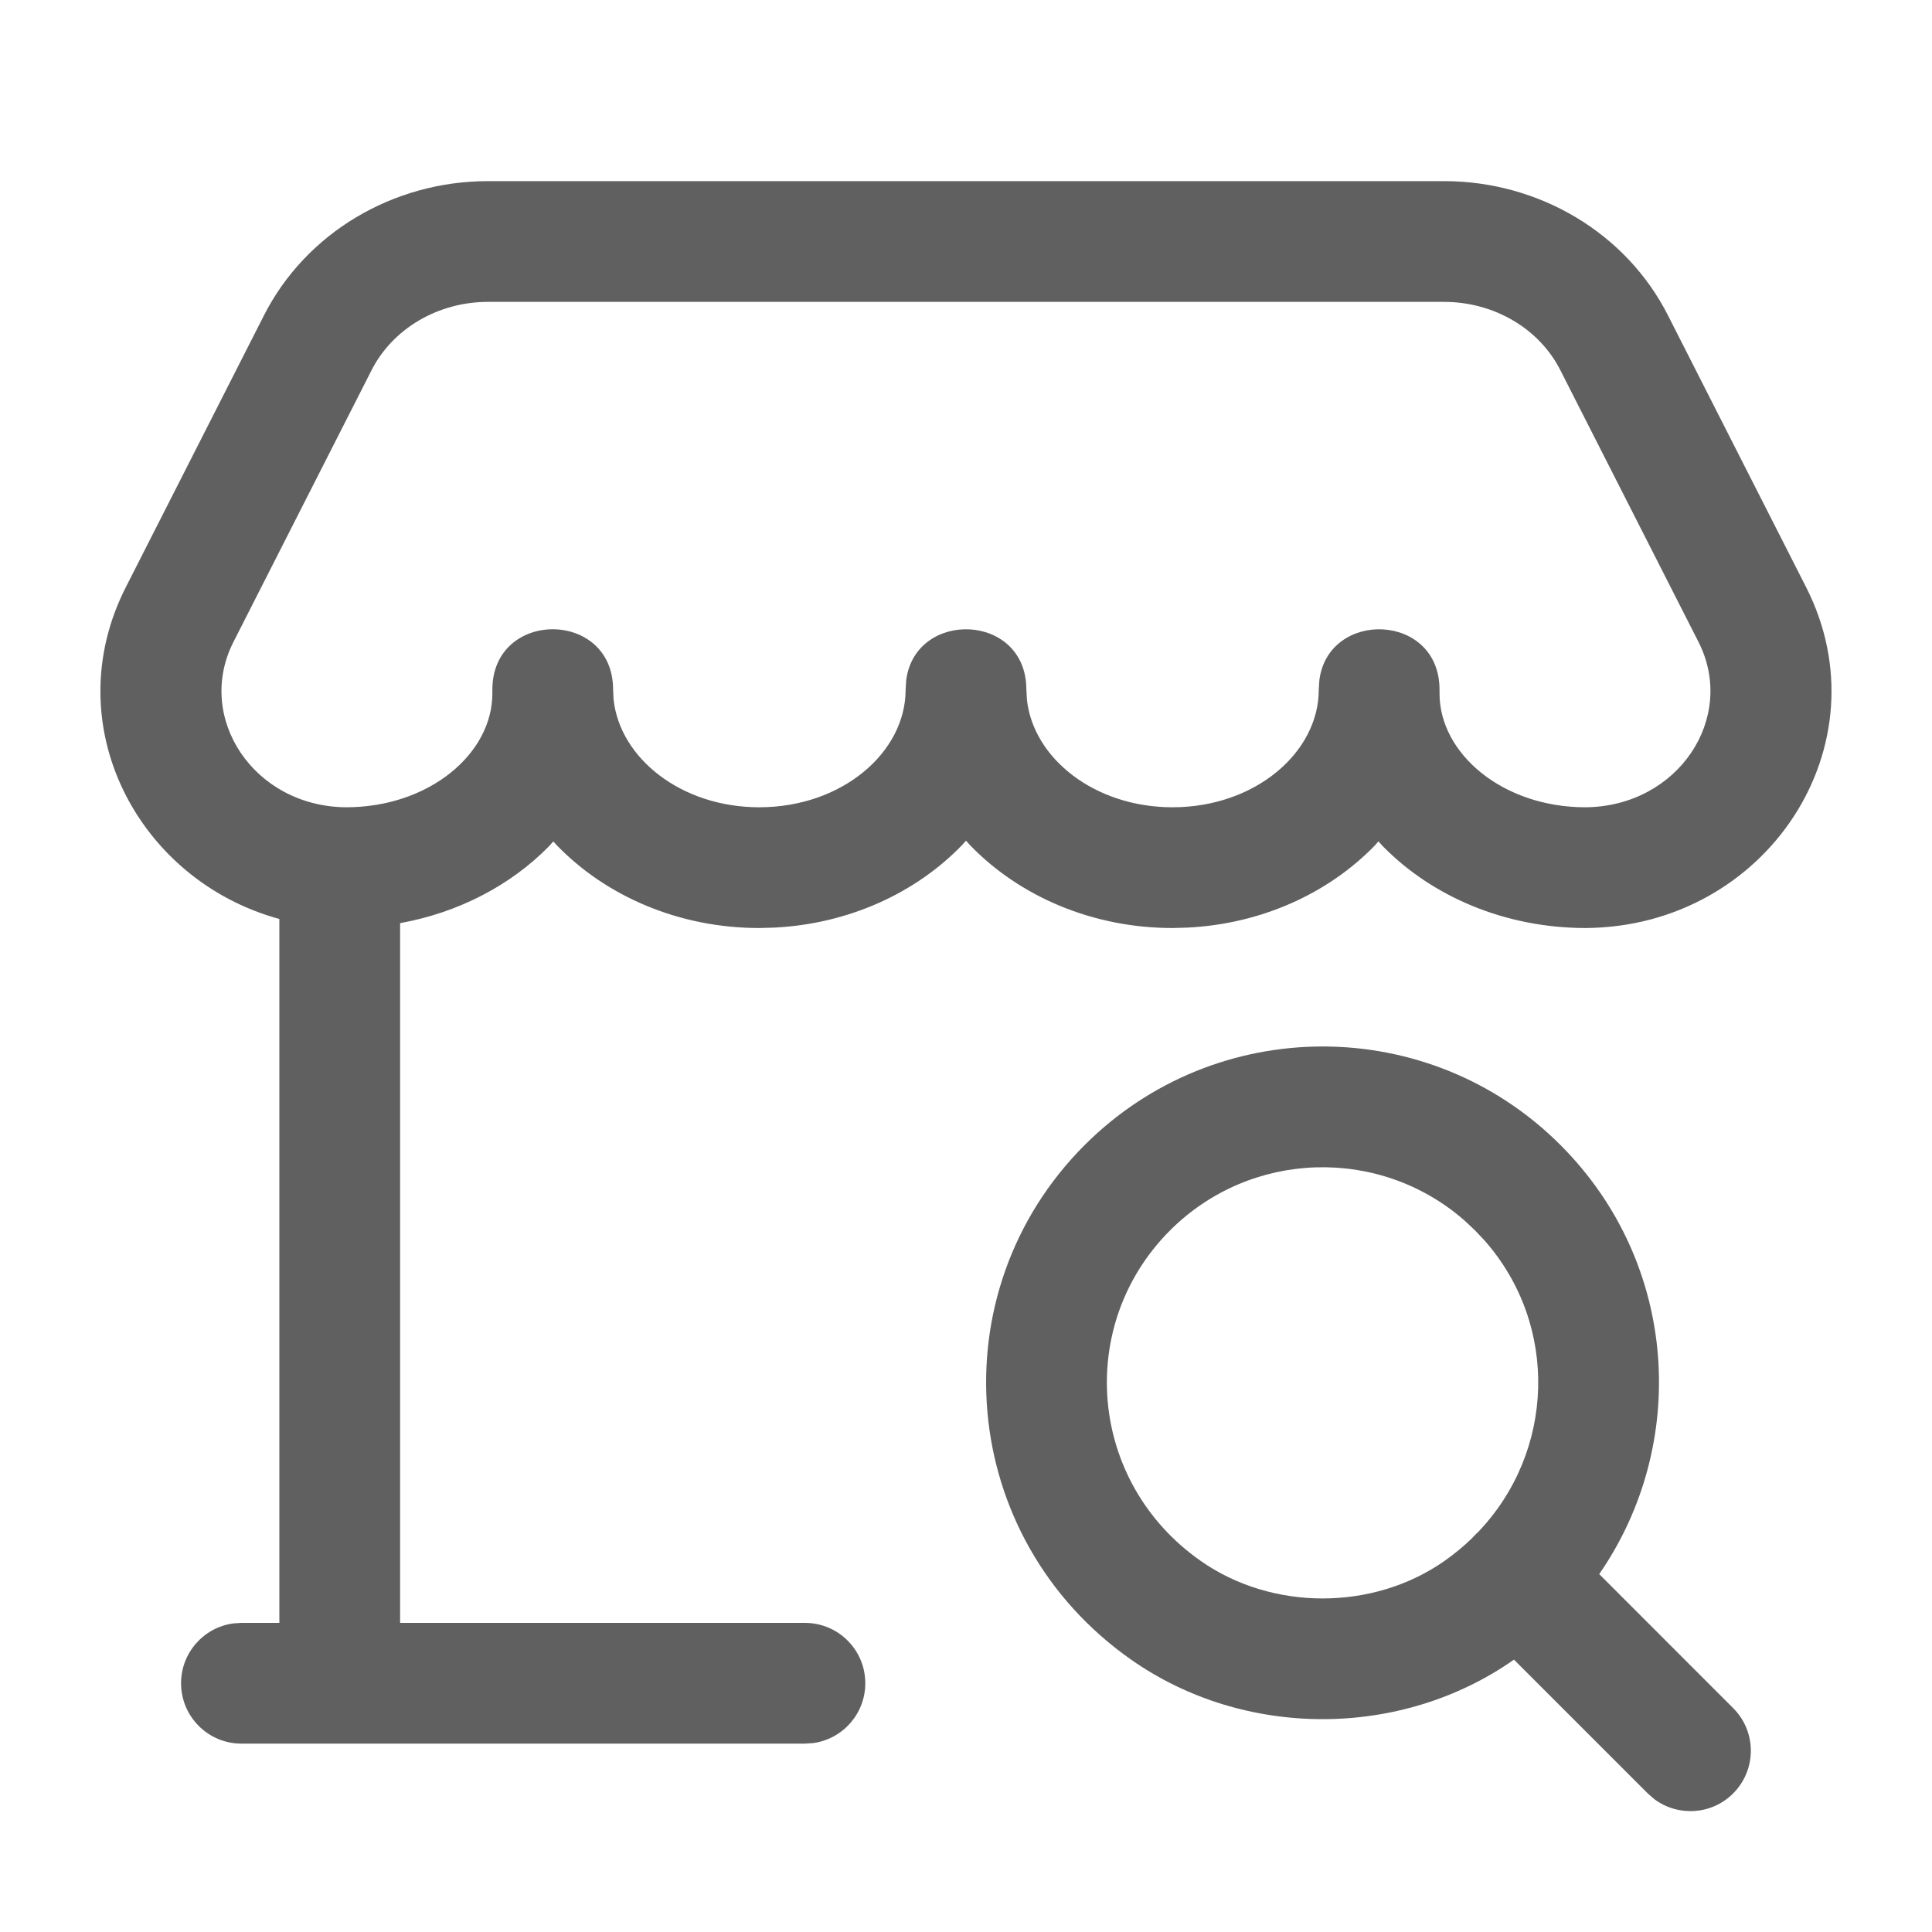
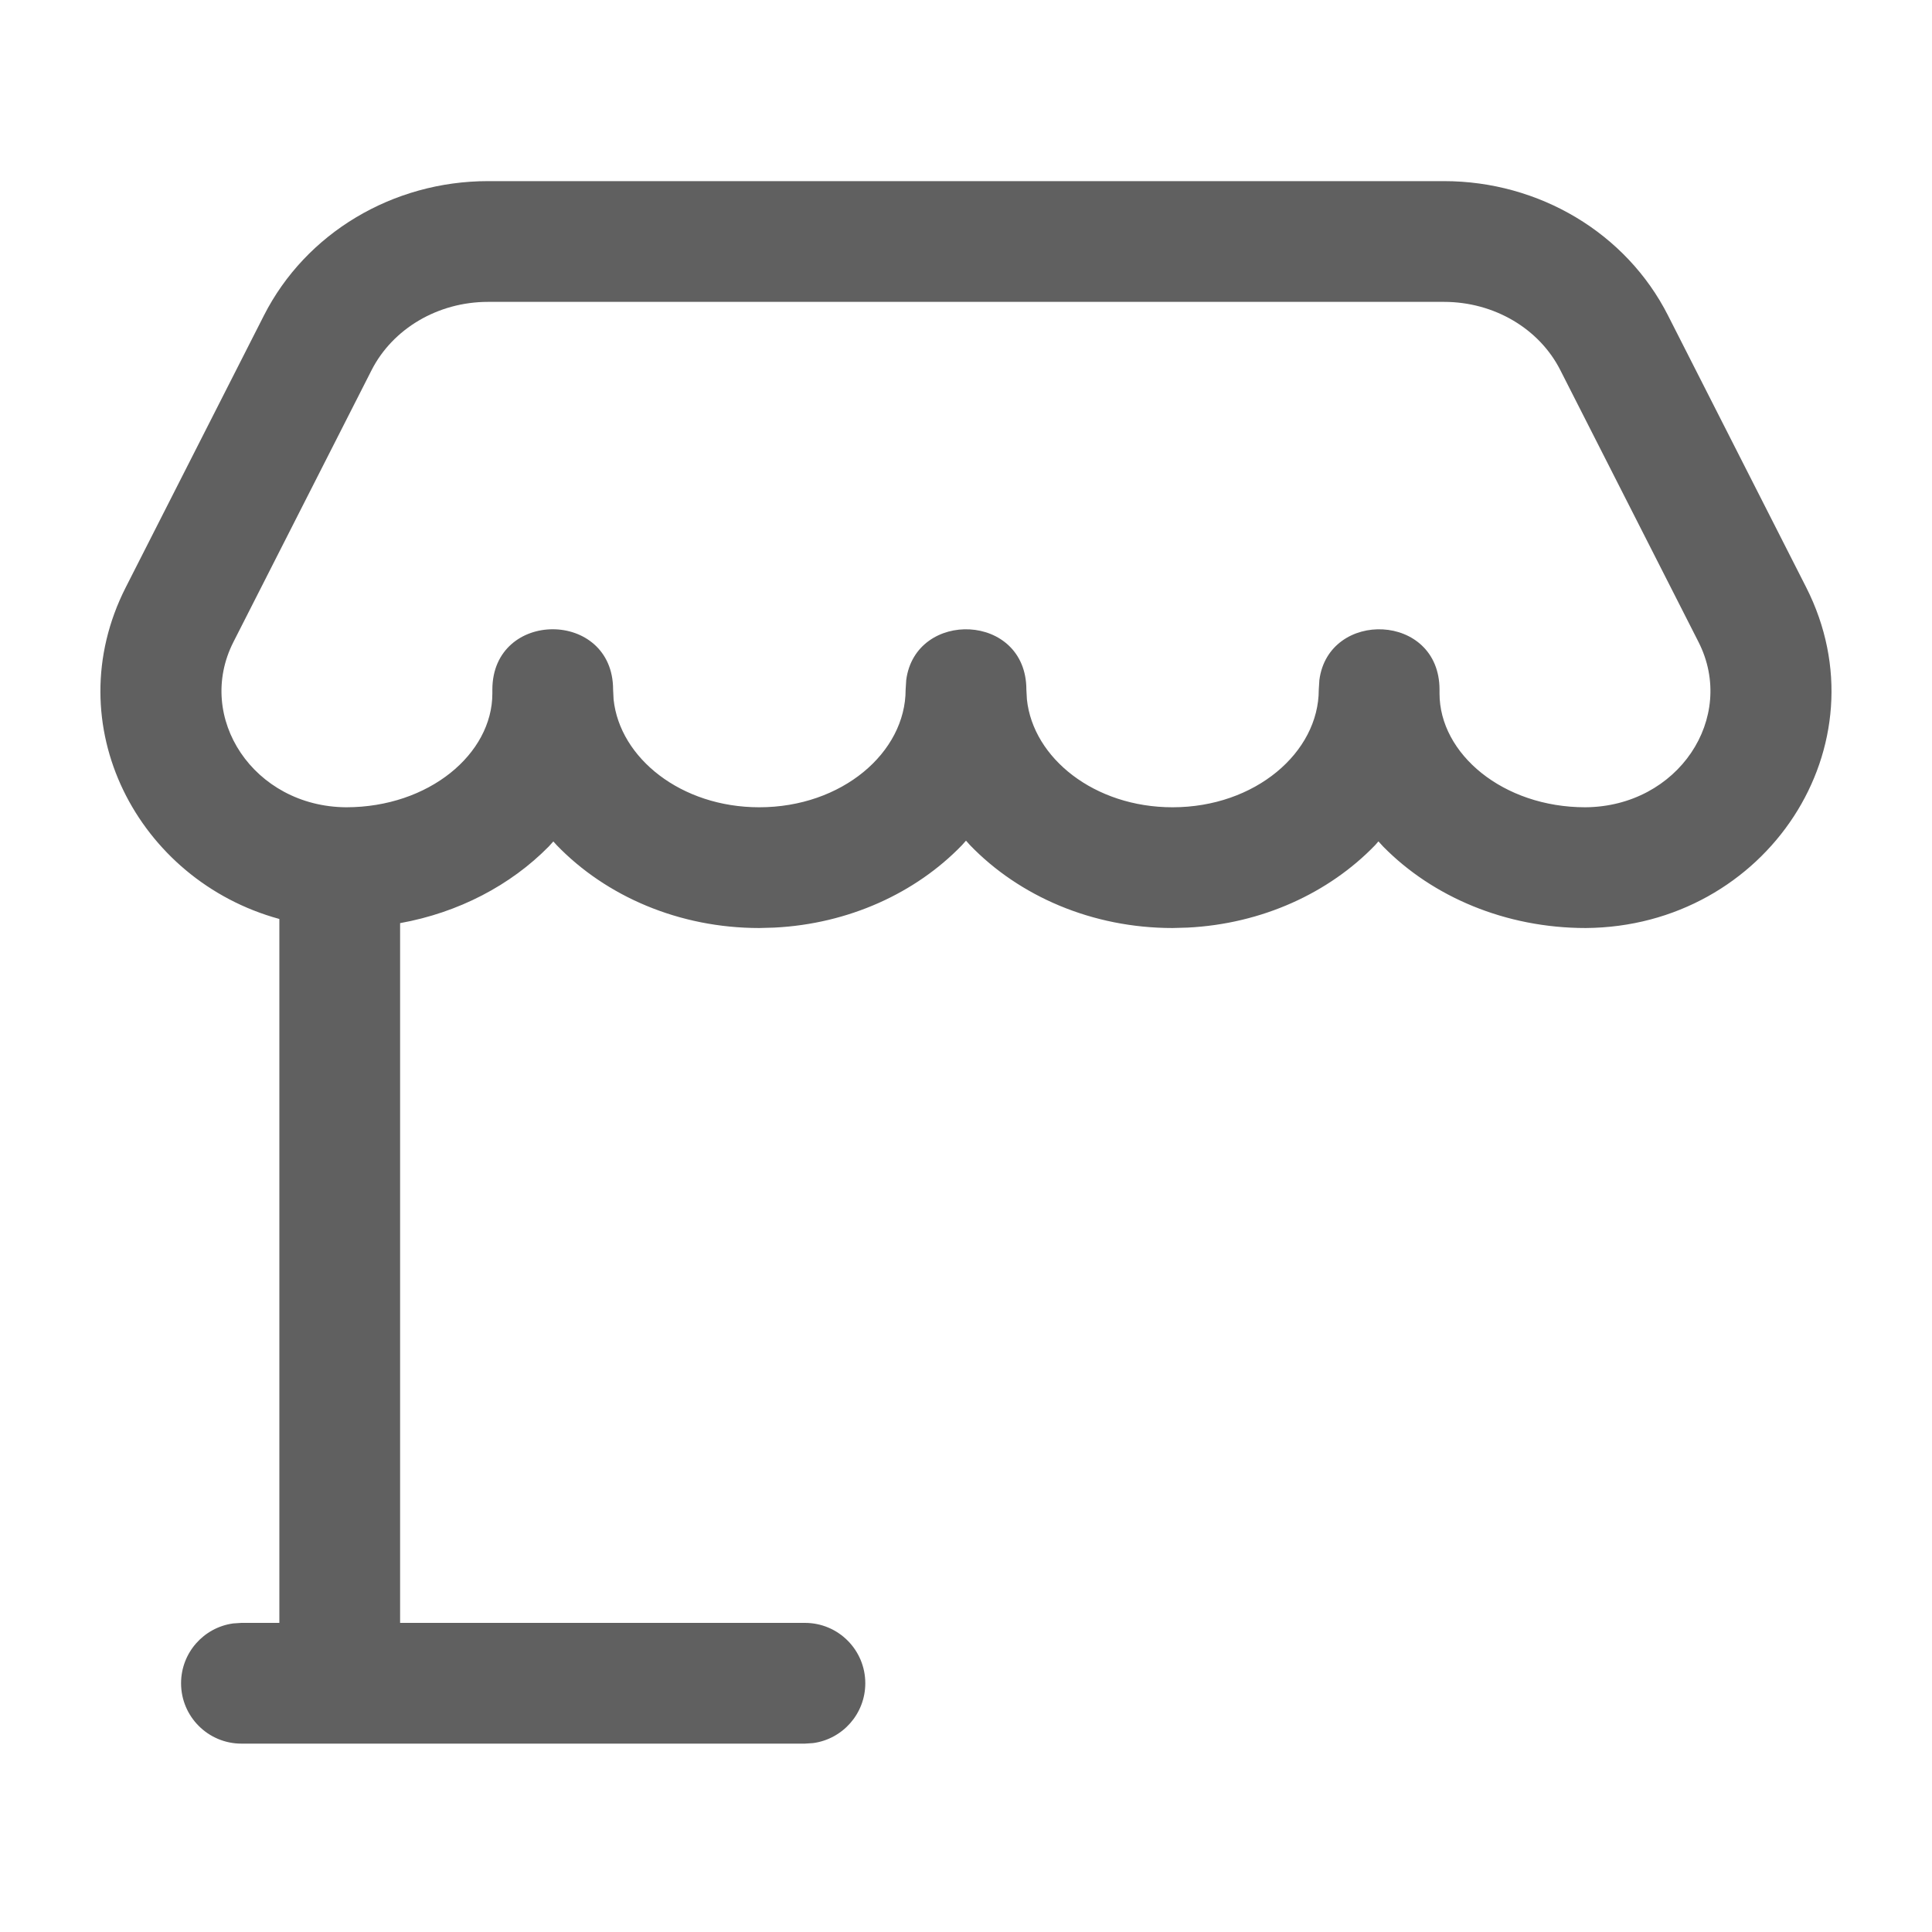
<svg xmlns="http://www.w3.org/2000/svg" width="32" height="32" viewBox="0 0 32 32" fill="none">
-   <path fill-rule="evenodd" clip-rule="evenodd" d="M17.966 18.965C20.144 16.789 23.672 16.789 25.846 18.965C27.804 20.923 27.978 23.919 26.488 26.072L28.706 28.291C29.097 28.681 29.097 29.314 28.706 29.705C28.352 30.06 27.796 30.092 27.404 29.802L27.292 29.705L25.076 27.489C25.076 27.489 25.077 27.489 25.076 27.489C23.204 28.803 20.609 28.803 18.736 27.49C15.856 25.469 15.522 21.409 17.966 18.965ZM24.477 25.381C24.46 25.395 24.444 25.411 24.428 25.427C24.411 25.444 24.395 25.461 24.38 25.479C24.242 25.612 24.09 25.738 23.927 25.853C22.744 26.683 21.068 26.683 19.885 25.852C18.026 24.548 17.812 21.948 19.38 20.379C20.718 19.043 22.851 18.987 24.253 20.212L24.431 20.379L24.593 20.551C25.824 21.952 25.757 24.047 24.477 25.381Z" fill="#606060" />
  <path fill-rule="evenodd" clip-rule="evenodd" d="M23.917 3H8.083C6.508 3 5.065 3.859 4.371 5.226L2.083 9.728C0.927 12.004 2.282 14.581 4.627 15.221V26.88H3.999L3.863 26.889C3.375 26.955 2.999 27.374 2.999 27.88C2.999 28.432 3.447 28.88 3.999 28.88H13.332L13.468 28.871C13.956 28.805 14.332 28.386 14.332 27.88C14.332 27.328 13.885 26.88 13.332 26.88H6.627V15.29C7.597 15.115 8.457 14.662 9.086 14.024L9.165 13.937L9.221 13.999C10.037 14.844 11.246 15.371 12.576 15.371L12.824 15.364C14.057 15.303 15.168 14.791 15.933 13.999L16 13.924L16.067 13.999C16.883 14.844 18.091 15.371 19.421 15.371L19.669 15.364C20.901 15.303 22.011 14.791 22.776 13.999L22.831 13.936L22.912 14.024C23.729 14.854 24.937 15.371 26.265 15.371C29.261 15.35 31.242 12.341 29.916 9.728L27.628 5.226C26.936 3.859 25.492 3 23.917 3ZM23.917 5H8.083C7.251 5 6.503 5.446 6.154 6.132L3.866 10.634C3.23 11.886 4.201 13.36 5.733 13.371C7.105 13.371 8.155 12.486 8.155 11.487V11.423C8.155 10.089 10.155 10.089 10.155 11.423L10.163 11.586C10.267 12.556 11.28 13.371 12.576 13.371C13.946 13.371 15 12.463 15 11.423L15.01 11.263C15.163 10.092 17 10.145 17 11.423L17.009 11.586C17.112 12.556 18.126 13.371 19.421 13.371C20.789 13.371 21.843 12.463 21.843 11.423L21.853 11.263C22.006 10.092 23.843 10.145 23.843 11.423V11.486C23.843 12.486 24.894 13.371 26.258 13.371C27.798 13.36 28.768 11.886 28.133 10.634L25.844 6.131C25.497 5.445 24.749 5 23.917 5Z" fill="#606060" />
</svg>